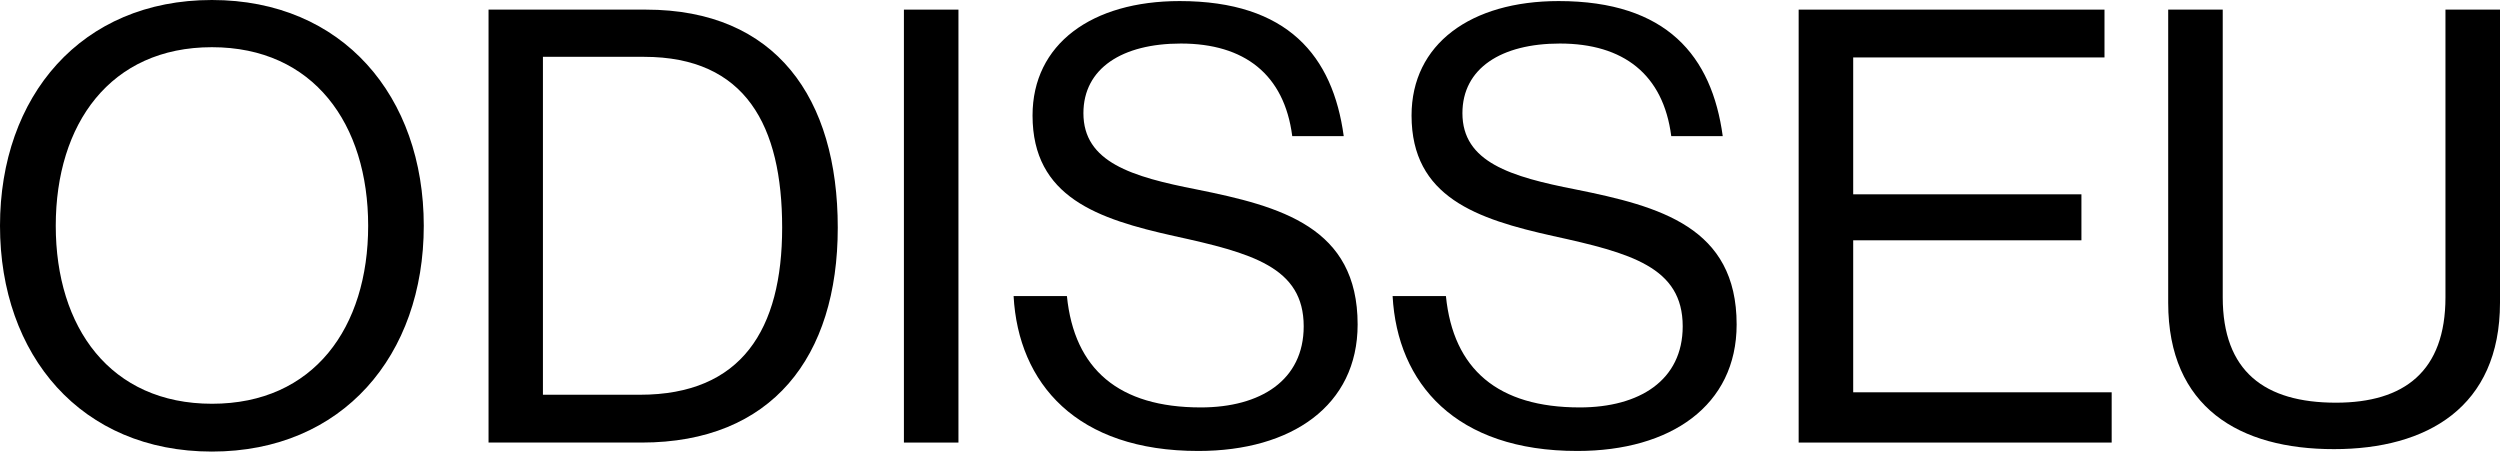
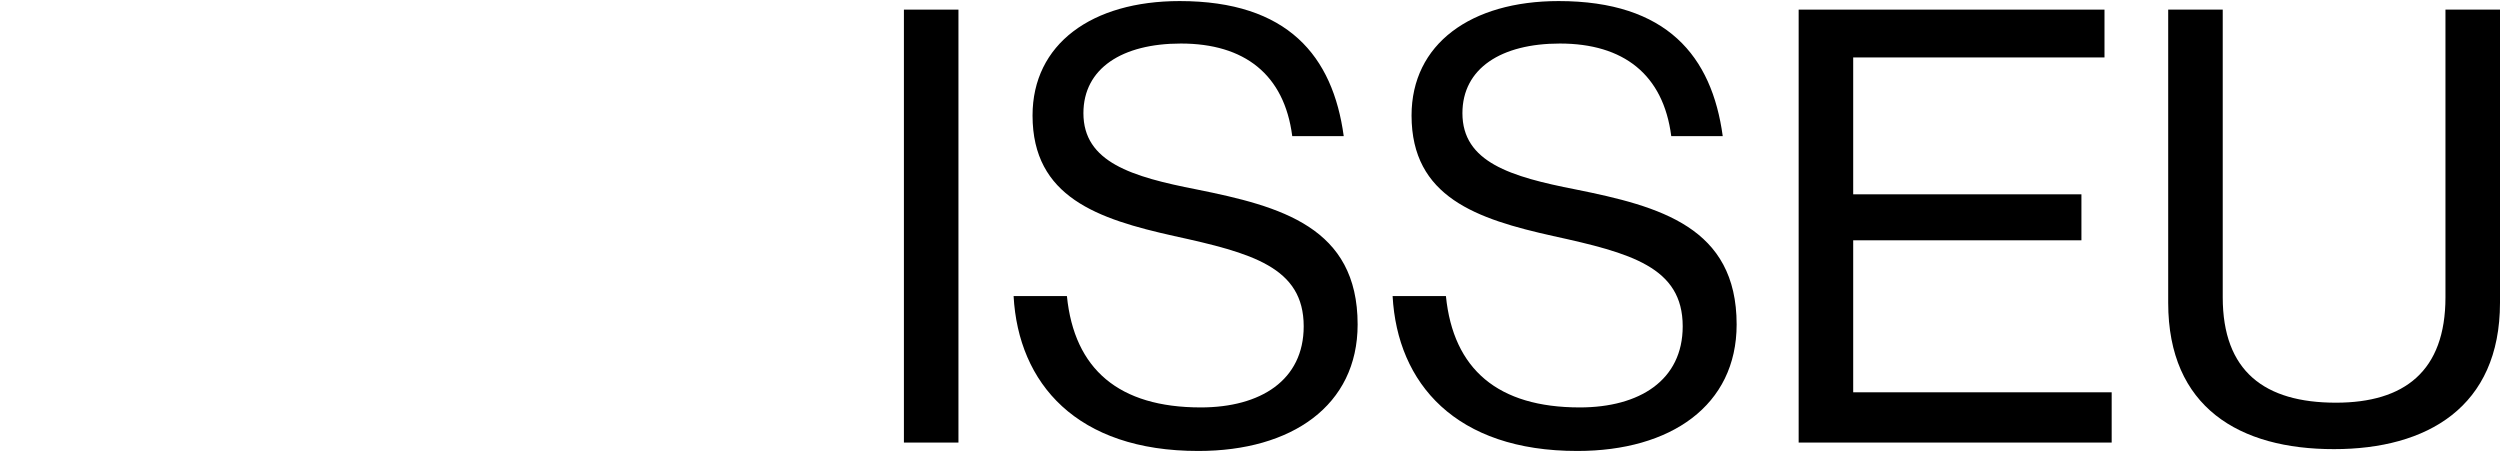
<svg xmlns="http://www.w3.org/2000/svg" version="1.1" id="Layer_1" x="0px" y="0px" viewBox="0 0 1636.5 295.7" style="enable-background:new 0 0 1636.5 295.7;" xml:space="preserve">
  <g>
-     <path d="M0,147.8C0,63,53.1,0,138.7,0s138.7,63,138.7,147.8s-53.1,147.8-138.7,147.8S0,232.6,0,147.8z M241,147.8   c0-66.6-35.7-116.9-102.3-116.9S36.5,81.2,36.5,147.8c0,66.6,35.7,116.5,102.3,116.5S241,214.4,241,147.8z" />
-     <path d="M319.8,6.3h103c85.2,0,125.6,57.9,125.6,142.7s-43.2,140.7-128.4,140.7H319.8V6.3z M418.9,258.4   c66.6,0,93.1-42.8,93.1-109.4c0-66.6-23.8-111.8-90.4-111.8h-66.2v221.2H418.9z" />
    <path d="M591.7,6.3h35.7v283.4h-35.7V6.3z" />
-     <path d="M663.5,193.8h34.9c4.8,48,34.1,72.9,87.6,72.9c39.2,0,67.4-17.8,67.4-53.1c0-38.8-34.1-48-84.8-59.1   c-49.9-11.1-92.7-25.4-92.7-78.9c0-46.8,38.8-74.9,96.3-74.9c70.9,0,100.3,36.1,107.4,88.4h-33.7c-5.2-40.4-31.3-60.6-72.9-60.6   c-38.4,0-63.8,16.2-63.8,45.6c0,32.1,31.7,41.6,74.1,49.9c55.1,11.1,105.4,24.6,105.4,88.4c0,53.1-43.2,82.8-104.2,82.8   C704.7,295.3,666.6,250.9,663.5,193.8z" />
+     <path d="M663.5,193.8h34.9c4.8,48,34.1,72.9,87.6,72.9c39.2,0,67.4-17.8,67.4-53.1c0-38.8-34.1-48-84.8-59.1   c-49.9-11.1-92.7-25.4-92.7-78.9c0-46.8,38.8-74.9,96.3-74.9c70.9,0,100.3,36.1,107.4,88.4h-33.7c-5.2-40.4-31.3-60.6-72.9-60.6   c-38.4,0-63.8,16.2-63.8,45.6c0,32.1,31.7,41.6,74.1,49.9c55.1,11.1,105.4,24.6,105.4,88.4c0,53.1-43.2,82.8-104.2,82.8   C704.7,295.3,666.6,250.9,663.5,193.8" />
    <path d="M911.6,193.8h34.9c4.8,48,34.1,72.9,87.6,72.9c39.2,0,67.4-17.8,67.4-53.1c0-38.8-34.1-48-84.8-59.1   c-49.9-11.1-92.7-25.4-92.7-78.9c0-46.8,38.8-74.9,96.3-74.9c70.9,0,100.3,36.1,107.4,88.4h-33.7c-5.2-40.4-31.3-60.6-72.9-60.6   c-38.4,0-63.8,16.2-63.8,45.6c0,32.1,31.7,41.6,74.1,49.9c55.1,11.1,105.4,24.6,105.4,88.4c0,53.1-43.2,82.8-104.2,82.8   C952.8,295.3,914.7,250.9,911.6,193.8z" />
    <path d="M1177.5,6.3h200.1v31.3h-164.5v89.6h149.4v30.1h-149.4v99.5h169.2v32.9h-204.9V6.3z" />
    <path d="M1419.3,198.2V6.3h35.7v188.3c0,48.4,27.3,69,74.1,69c44.8,0,71.7-20.6,71.7-69V6.3h35.7v191.8c0,68.6-48,95.9-108.6,95.9   C1466,294.1,1419.3,266.7,1419.3,198.2z" />
  </g>
</svg>